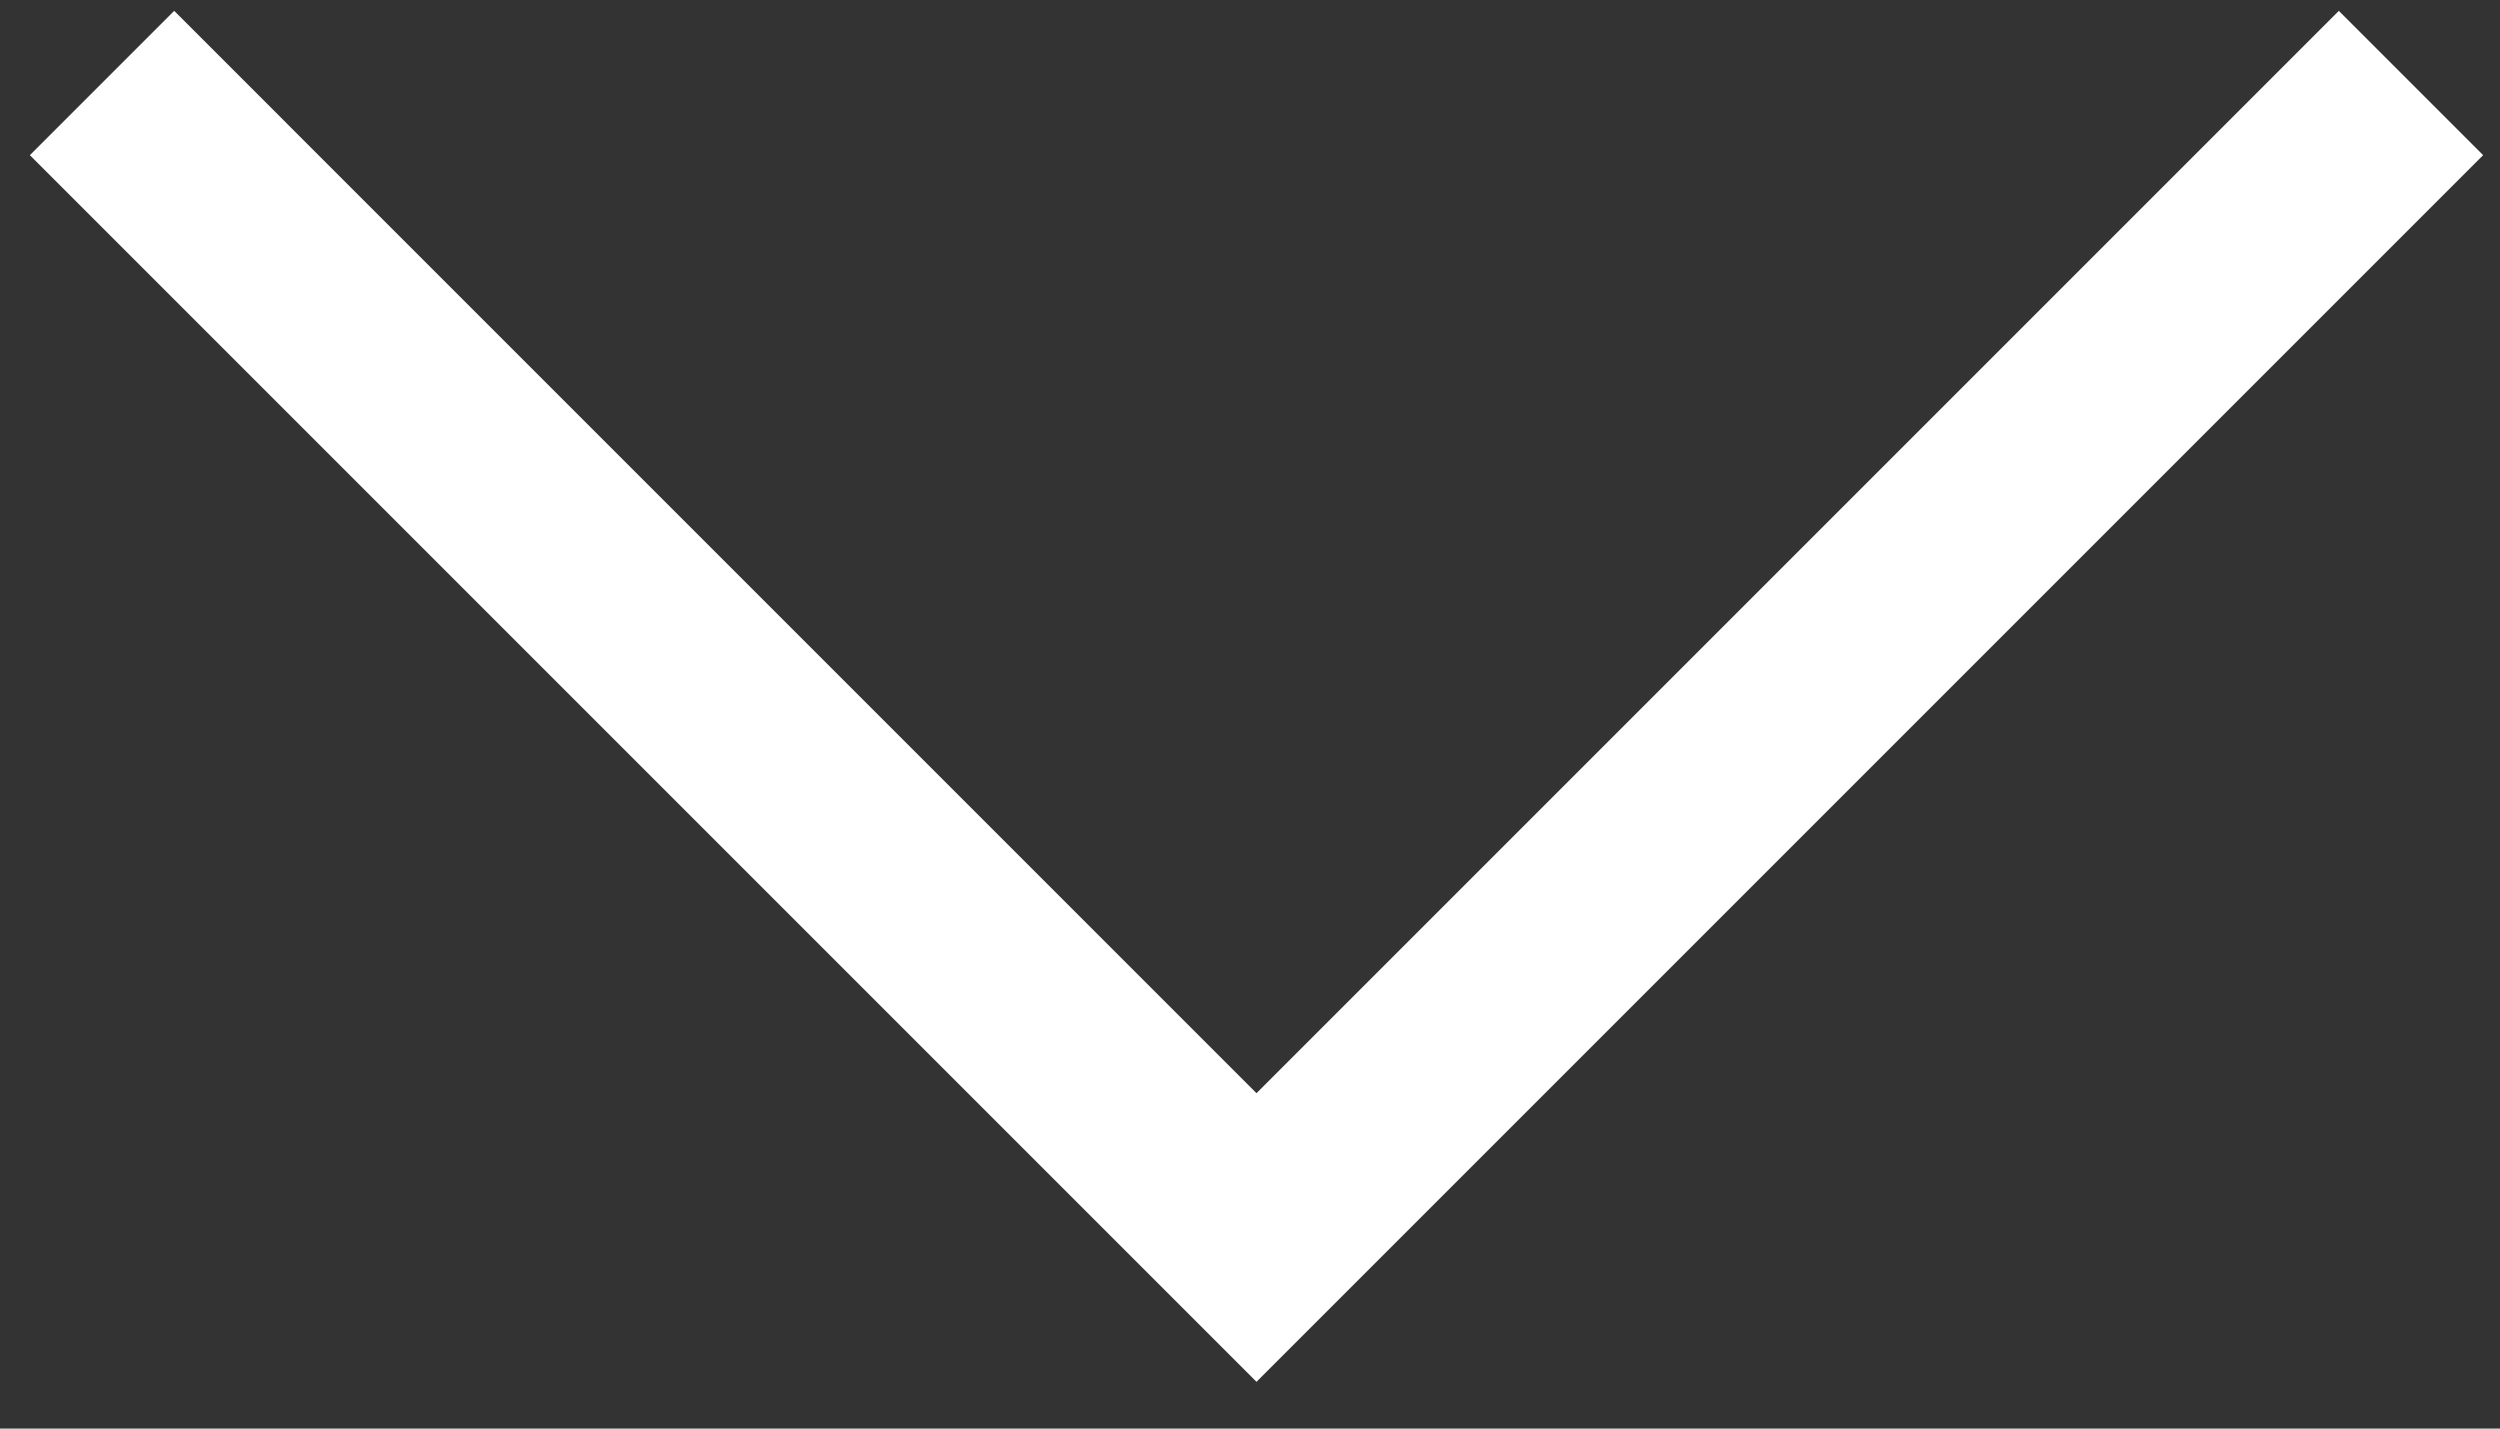
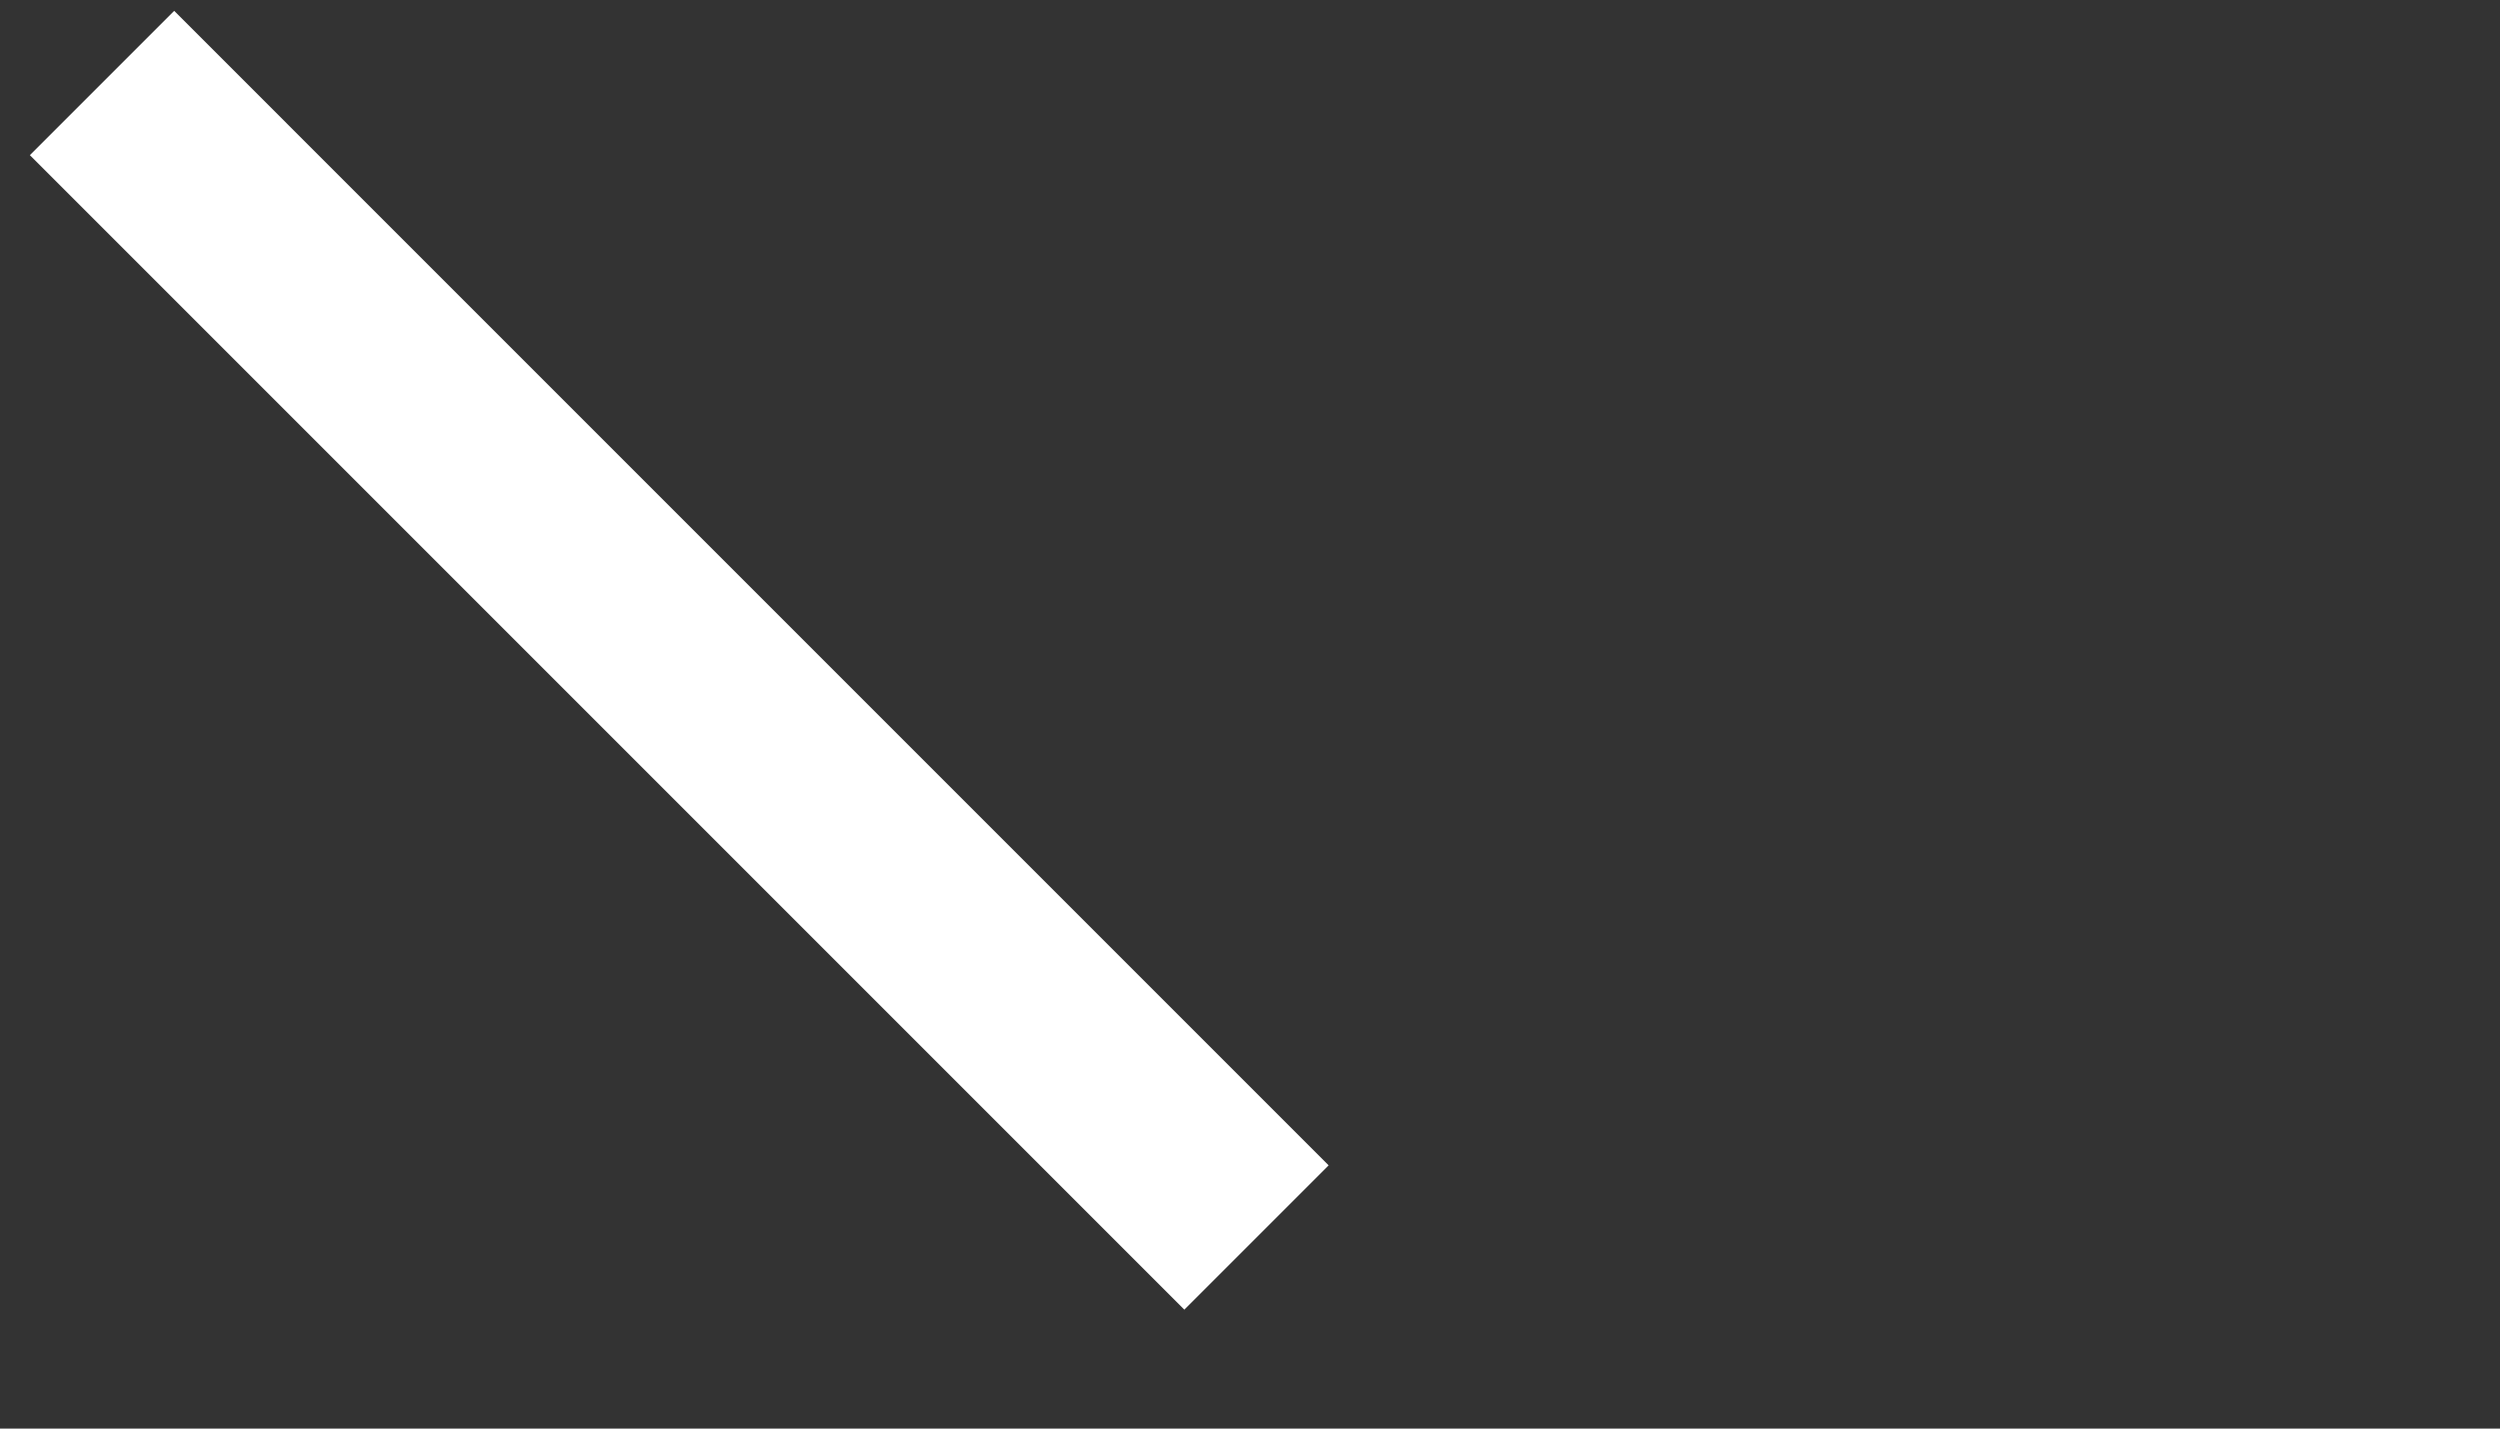
<svg xmlns="http://www.w3.org/2000/svg" width="49" height="28" viewBox="0 0 49 28" fill="none">
  <rect x="0" y="0" width="49" height="28" fill="#333333" stroke="none" />
-   <path d="M2 1.627L24.627 24.255L47.255 1.627" stroke="white" stroke-width="4" />
+   <path d="M2 1.627L24.627 24.255" stroke="white" stroke-width="4" />
</svg>